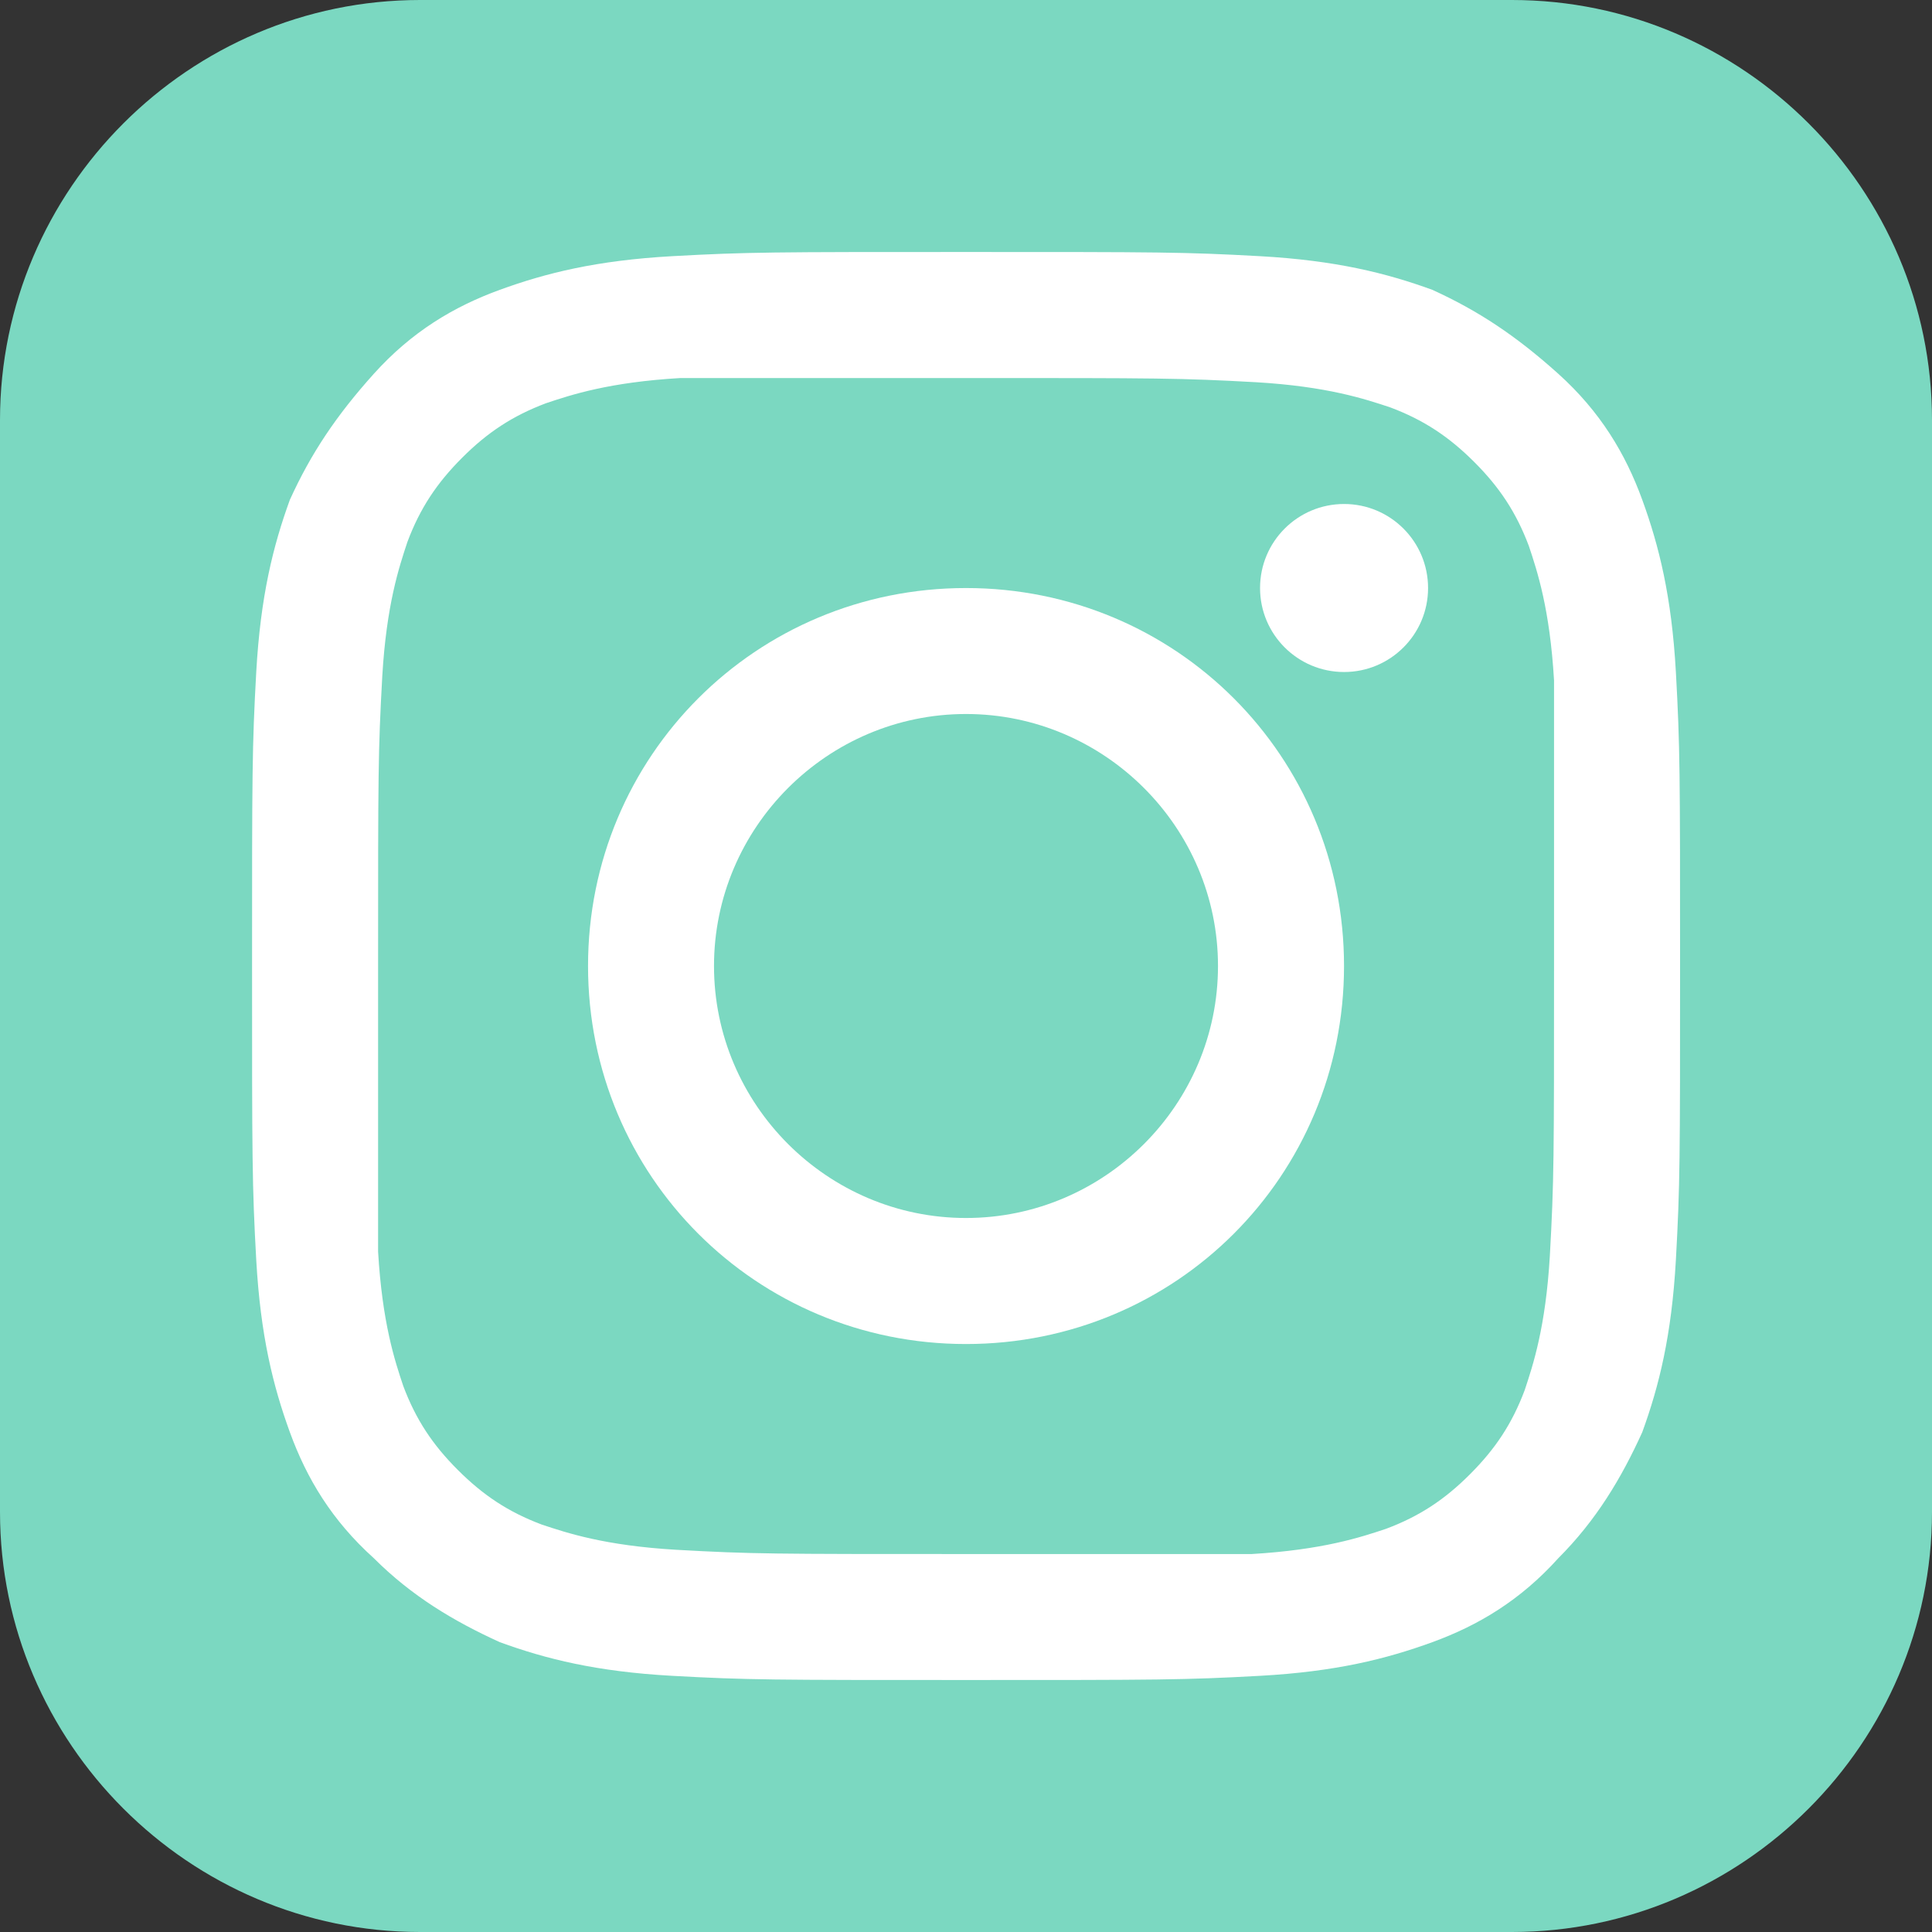
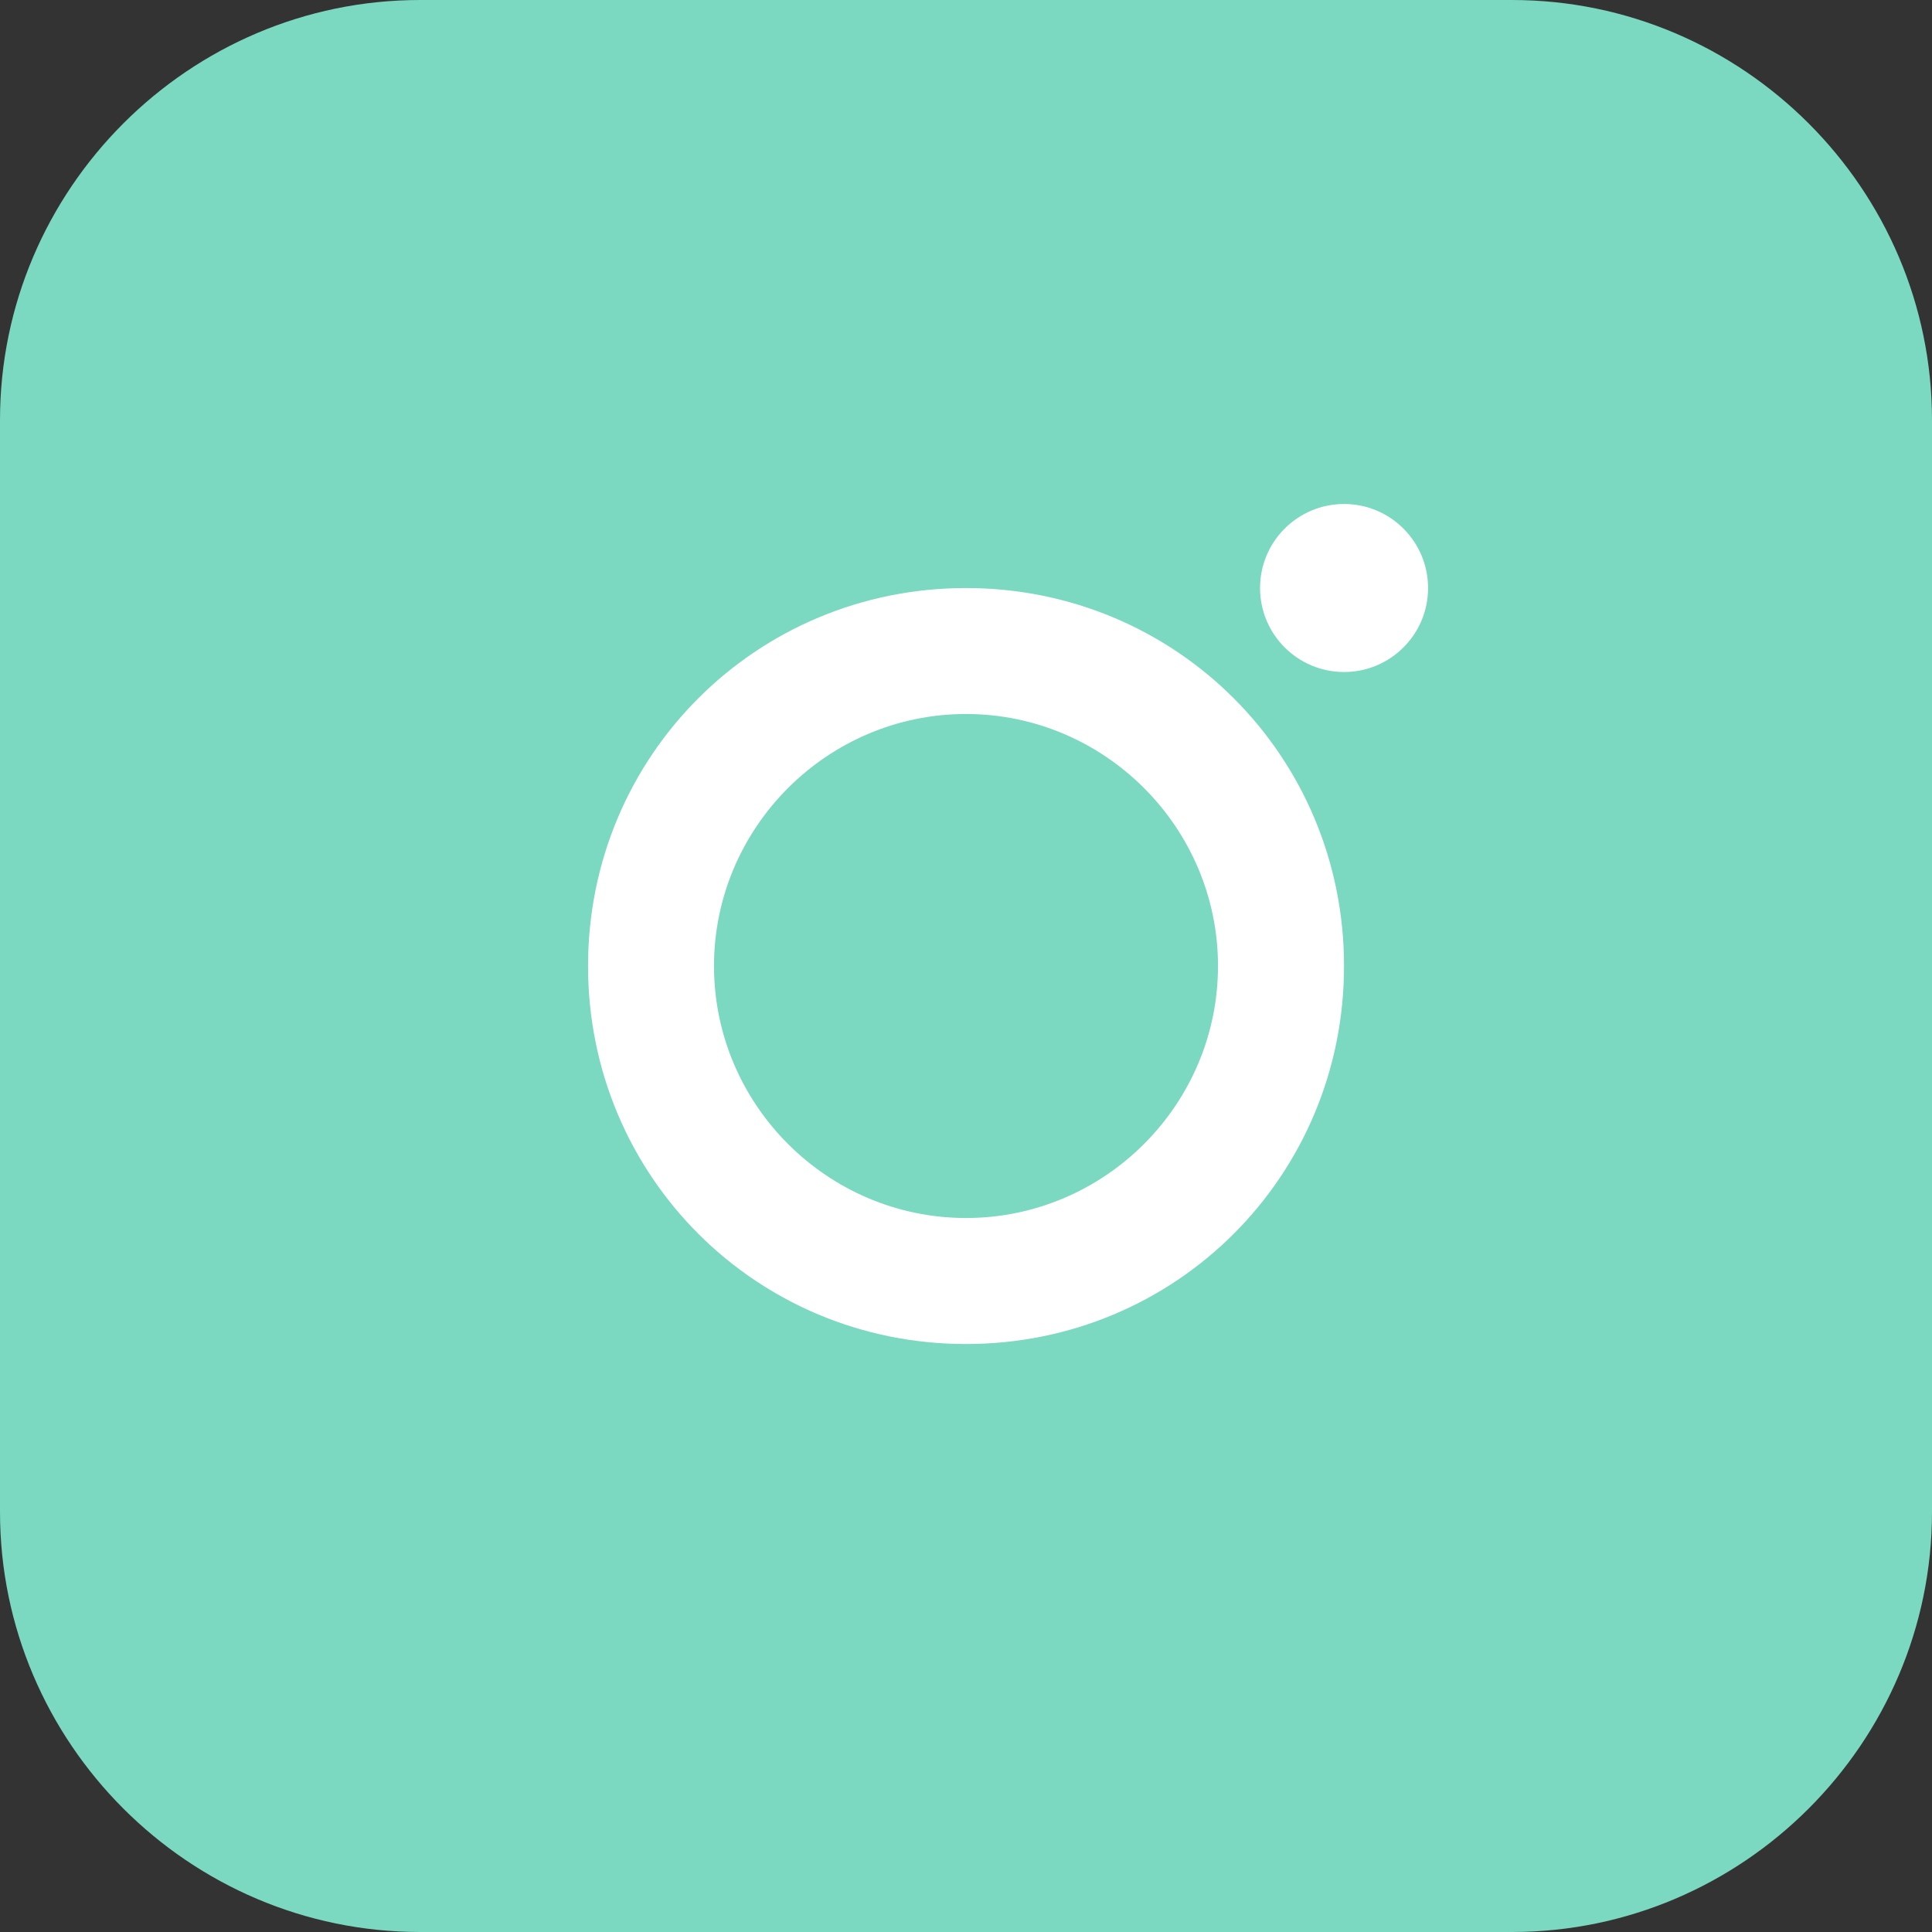
<svg xmlns="http://www.w3.org/2000/svg" width="30" height="30" viewBox="0 0 30 30" fill="none">
  <rect x="0" y="0" width="30" height="30" fill="#333333" stroke="none" />
  <path d="M23.478 30H6.522C2.935 30 0 27.065 0 23.478V6.522C0 2.935 2.935 0 6.522 0H23.478C27.065 0 30 2.935 30 6.522V23.478C30 27.065 27.065 30 23.478 30Z" fill="#7BD8C1" />
-   <path d="M15.001 5.87C18.001 5.87 18.327 5.87 19.501 5.935C20.61 6 21.197 6.196 21.588 6.326C22.11 6.522 22.501 6.783 22.892 7.174C23.284 7.565 23.544 7.957 23.74 8.478C23.871 8.87 24.066 9.457 24.131 10.565C24.131 11.674 24.131 12 24.131 15C24.131 18 24.131 18.326 24.066 19.5C24.001 20.609 23.805 21.196 23.675 21.587C23.479 22.109 23.218 22.5 22.827 22.891C22.436 23.283 22.044 23.544 21.523 23.739C21.131 23.87 20.544 24.065 19.436 24.131C18.327 24.131 18.001 24.131 15.001 24.131C12.001 24.131 11.675 24.131 10.501 24.065C9.392 24 8.805 23.804 8.414 23.674C7.892 23.478 7.501 23.217 7.11 22.826C6.718 22.435 6.458 22.044 6.262 21.522C6.131 21.131 5.936 20.544 5.871 19.435C5.871 18.326 5.871 18 5.871 15C5.871 12 5.871 11.674 5.936 10.5C6.001 9.391 6.197 8.804 6.327 8.413C6.523 7.891 6.784 7.5 7.175 7.109C7.566 6.717 7.958 6.457 8.479 6.261C8.871 6.13 9.458 5.935 10.566 5.87C11.675 5.87 12.001 5.87 15.001 5.87ZM15.001 3.913C12.001 3.913 11.61 3.913 10.436 3.978C9.262 4.044 8.479 4.239 7.762 4.5C7.045 4.761 6.392 5.152 5.805 5.804C5.218 6.457 4.827 7.044 4.501 7.761C4.24 8.478 4.045 9.261 3.979 10.435C3.914 11.609 3.914 12 3.914 15C3.914 18 3.914 18.391 3.979 19.565C4.045 20.739 4.24 21.522 4.501 22.239C4.762 22.957 5.153 23.609 5.805 24.196C6.392 24.783 7.045 25.174 7.762 25.5C8.479 25.761 9.262 25.957 10.436 26.022C11.61 26.087 12.001 26.087 15.001 26.087C18.001 26.087 18.392 26.087 19.566 26.022C20.74 25.957 21.523 25.761 22.24 25.5C22.957 25.239 23.61 24.848 24.197 24.196C24.784 23.609 25.175 22.957 25.501 22.239C25.762 21.522 25.957 20.739 26.023 19.565C26.088 18.391 26.088 18 26.088 15C26.088 12 26.088 11.609 26.023 10.435C25.957 9.261 25.762 8.478 25.501 7.761C25.24 7.044 24.849 6.391 24.197 5.804C23.544 5.217 22.957 4.826 22.24 4.5C21.523 4.239 20.74 4.044 19.566 3.978C18.392 3.913 18.001 3.913 15.001 3.913Z" fill="white" />
  <path d="M15 9.131C11.74 9.131 9.131 11.74 9.131 15C9.131 18.261 11.74 20.87 15 20.87C18.261 20.87 20.87 18.261 20.87 15C20.87 11.74 18.261 9.131 15 9.131ZM15 18.913C12.848 18.913 11.087 17.153 11.087 15C11.087 12.848 12.848 11.087 15 11.087C17.153 11.087 18.913 12.848 18.913 15C18.913 17.153 17.153 18.913 15 18.913Z" fill="white" />
  <path d="M20.871 10.435C21.591 10.435 22.175 9.851 22.175 9.131C22.175 8.41 21.591 7.826 20.871 7.826C20.15 7.826 19.566 8.41 19.566 9.131C19.566 9.851 20.15 10.435 20.871 10.435Z" fill="white" />
</svg>